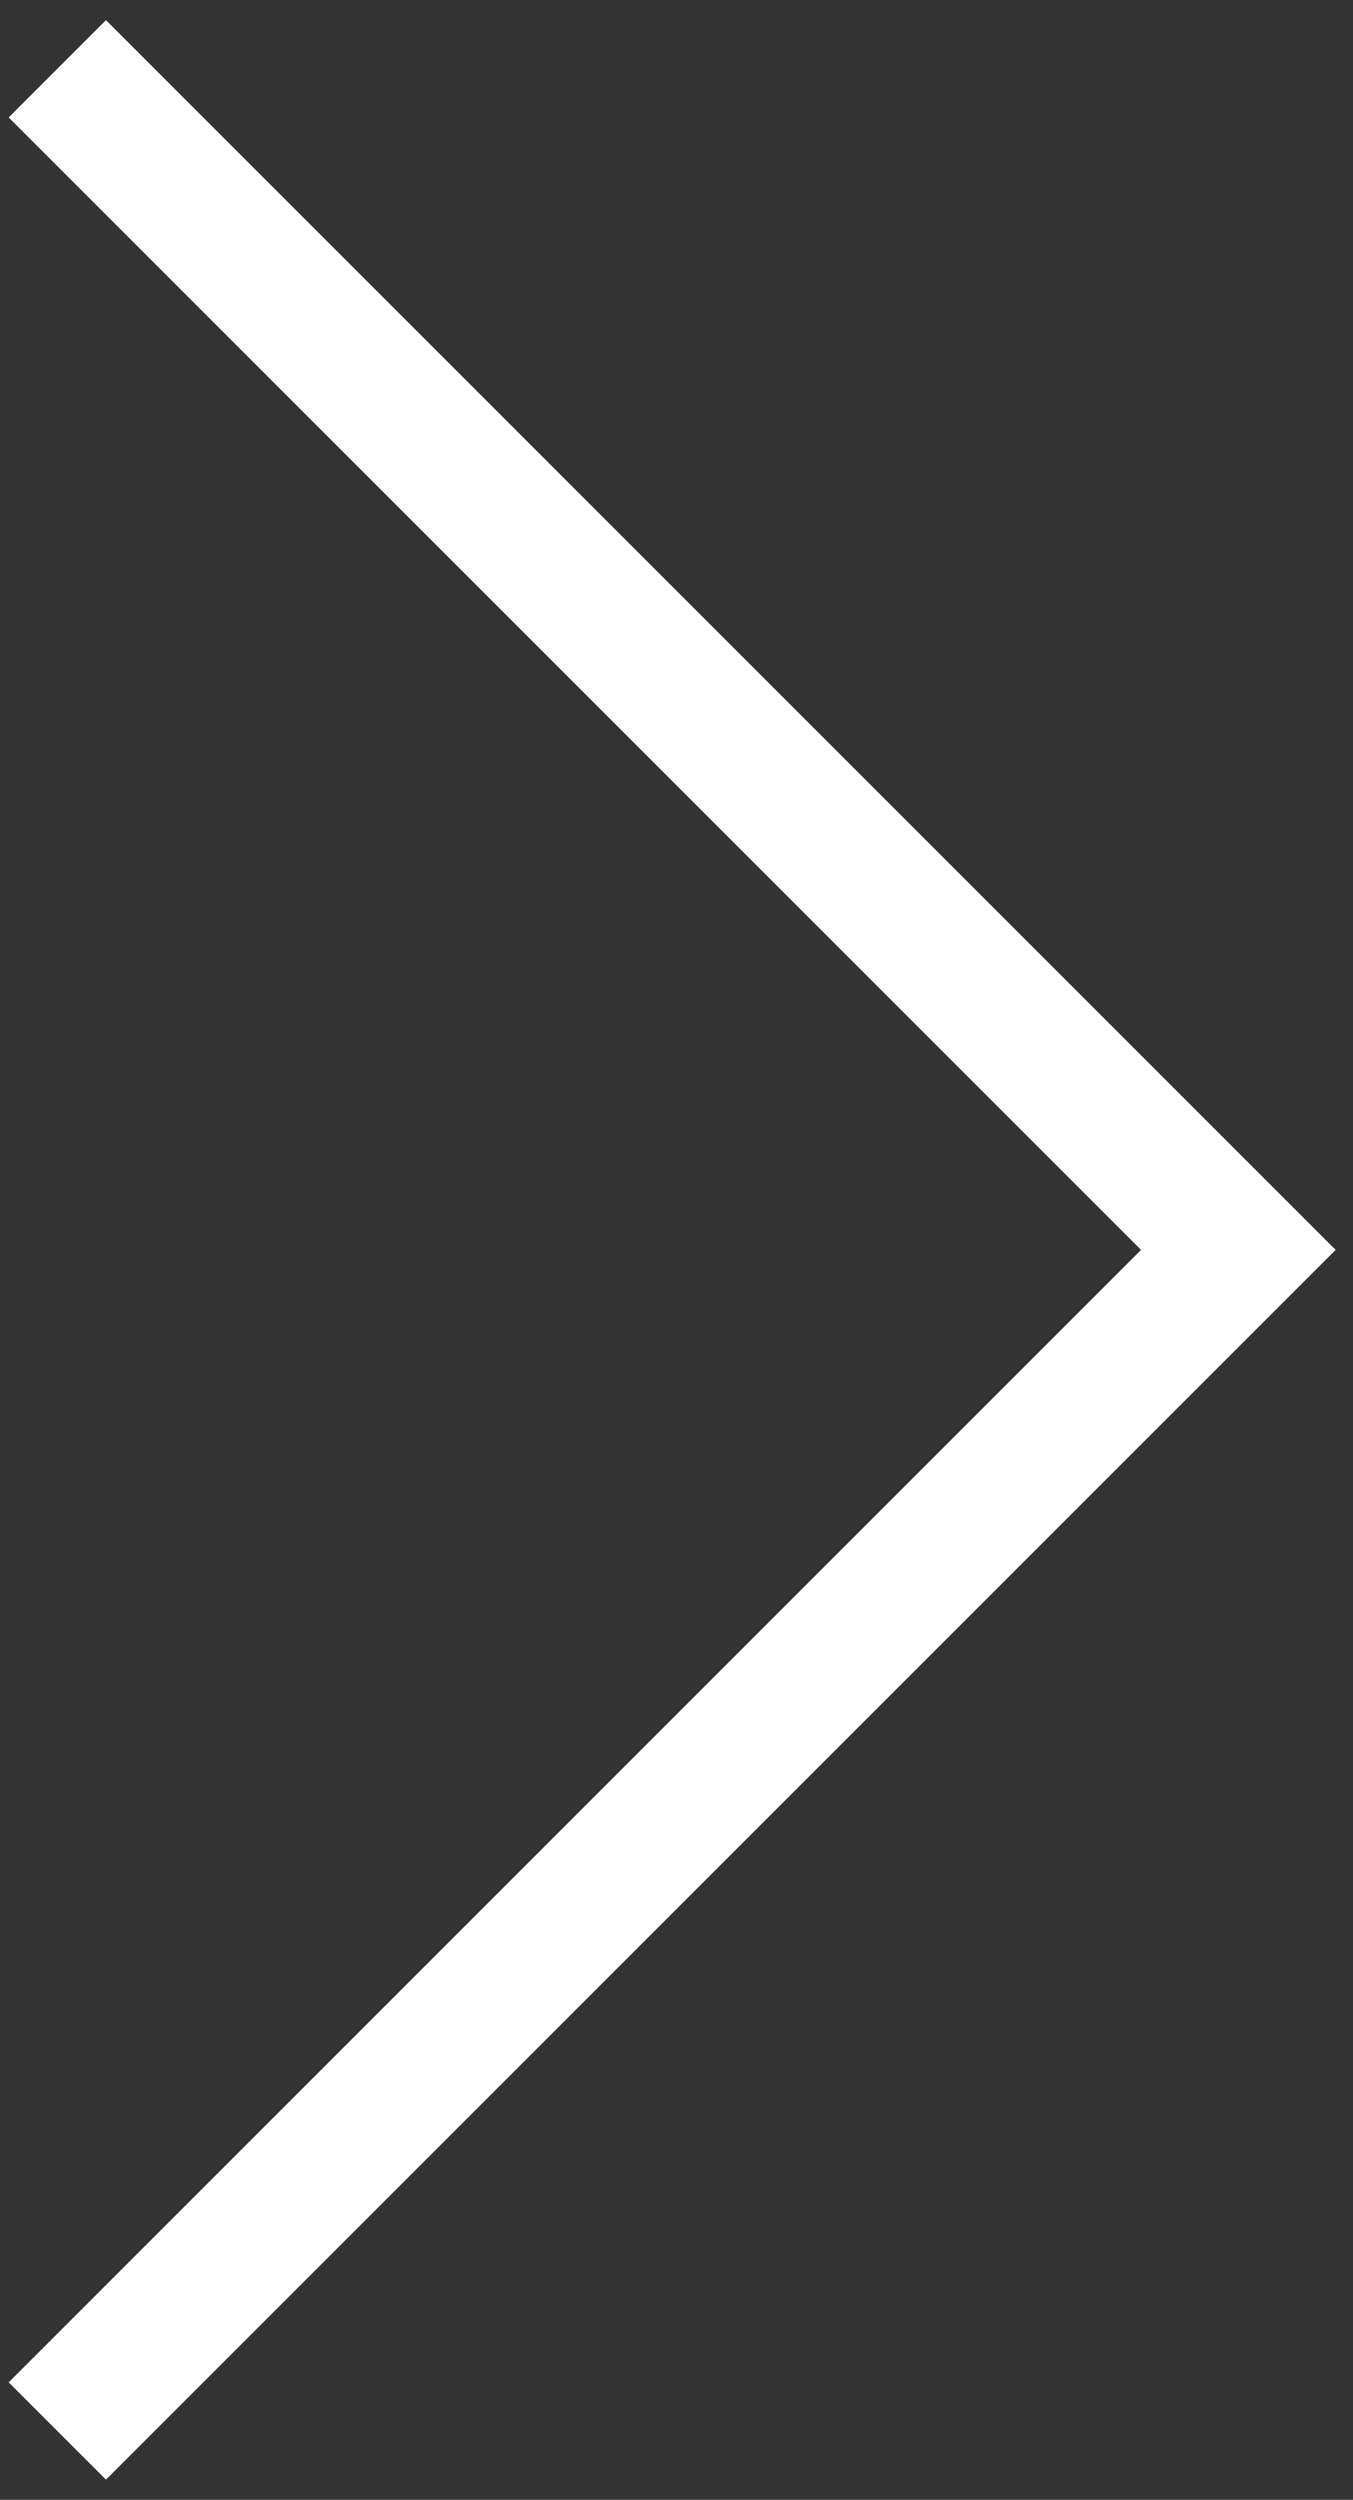
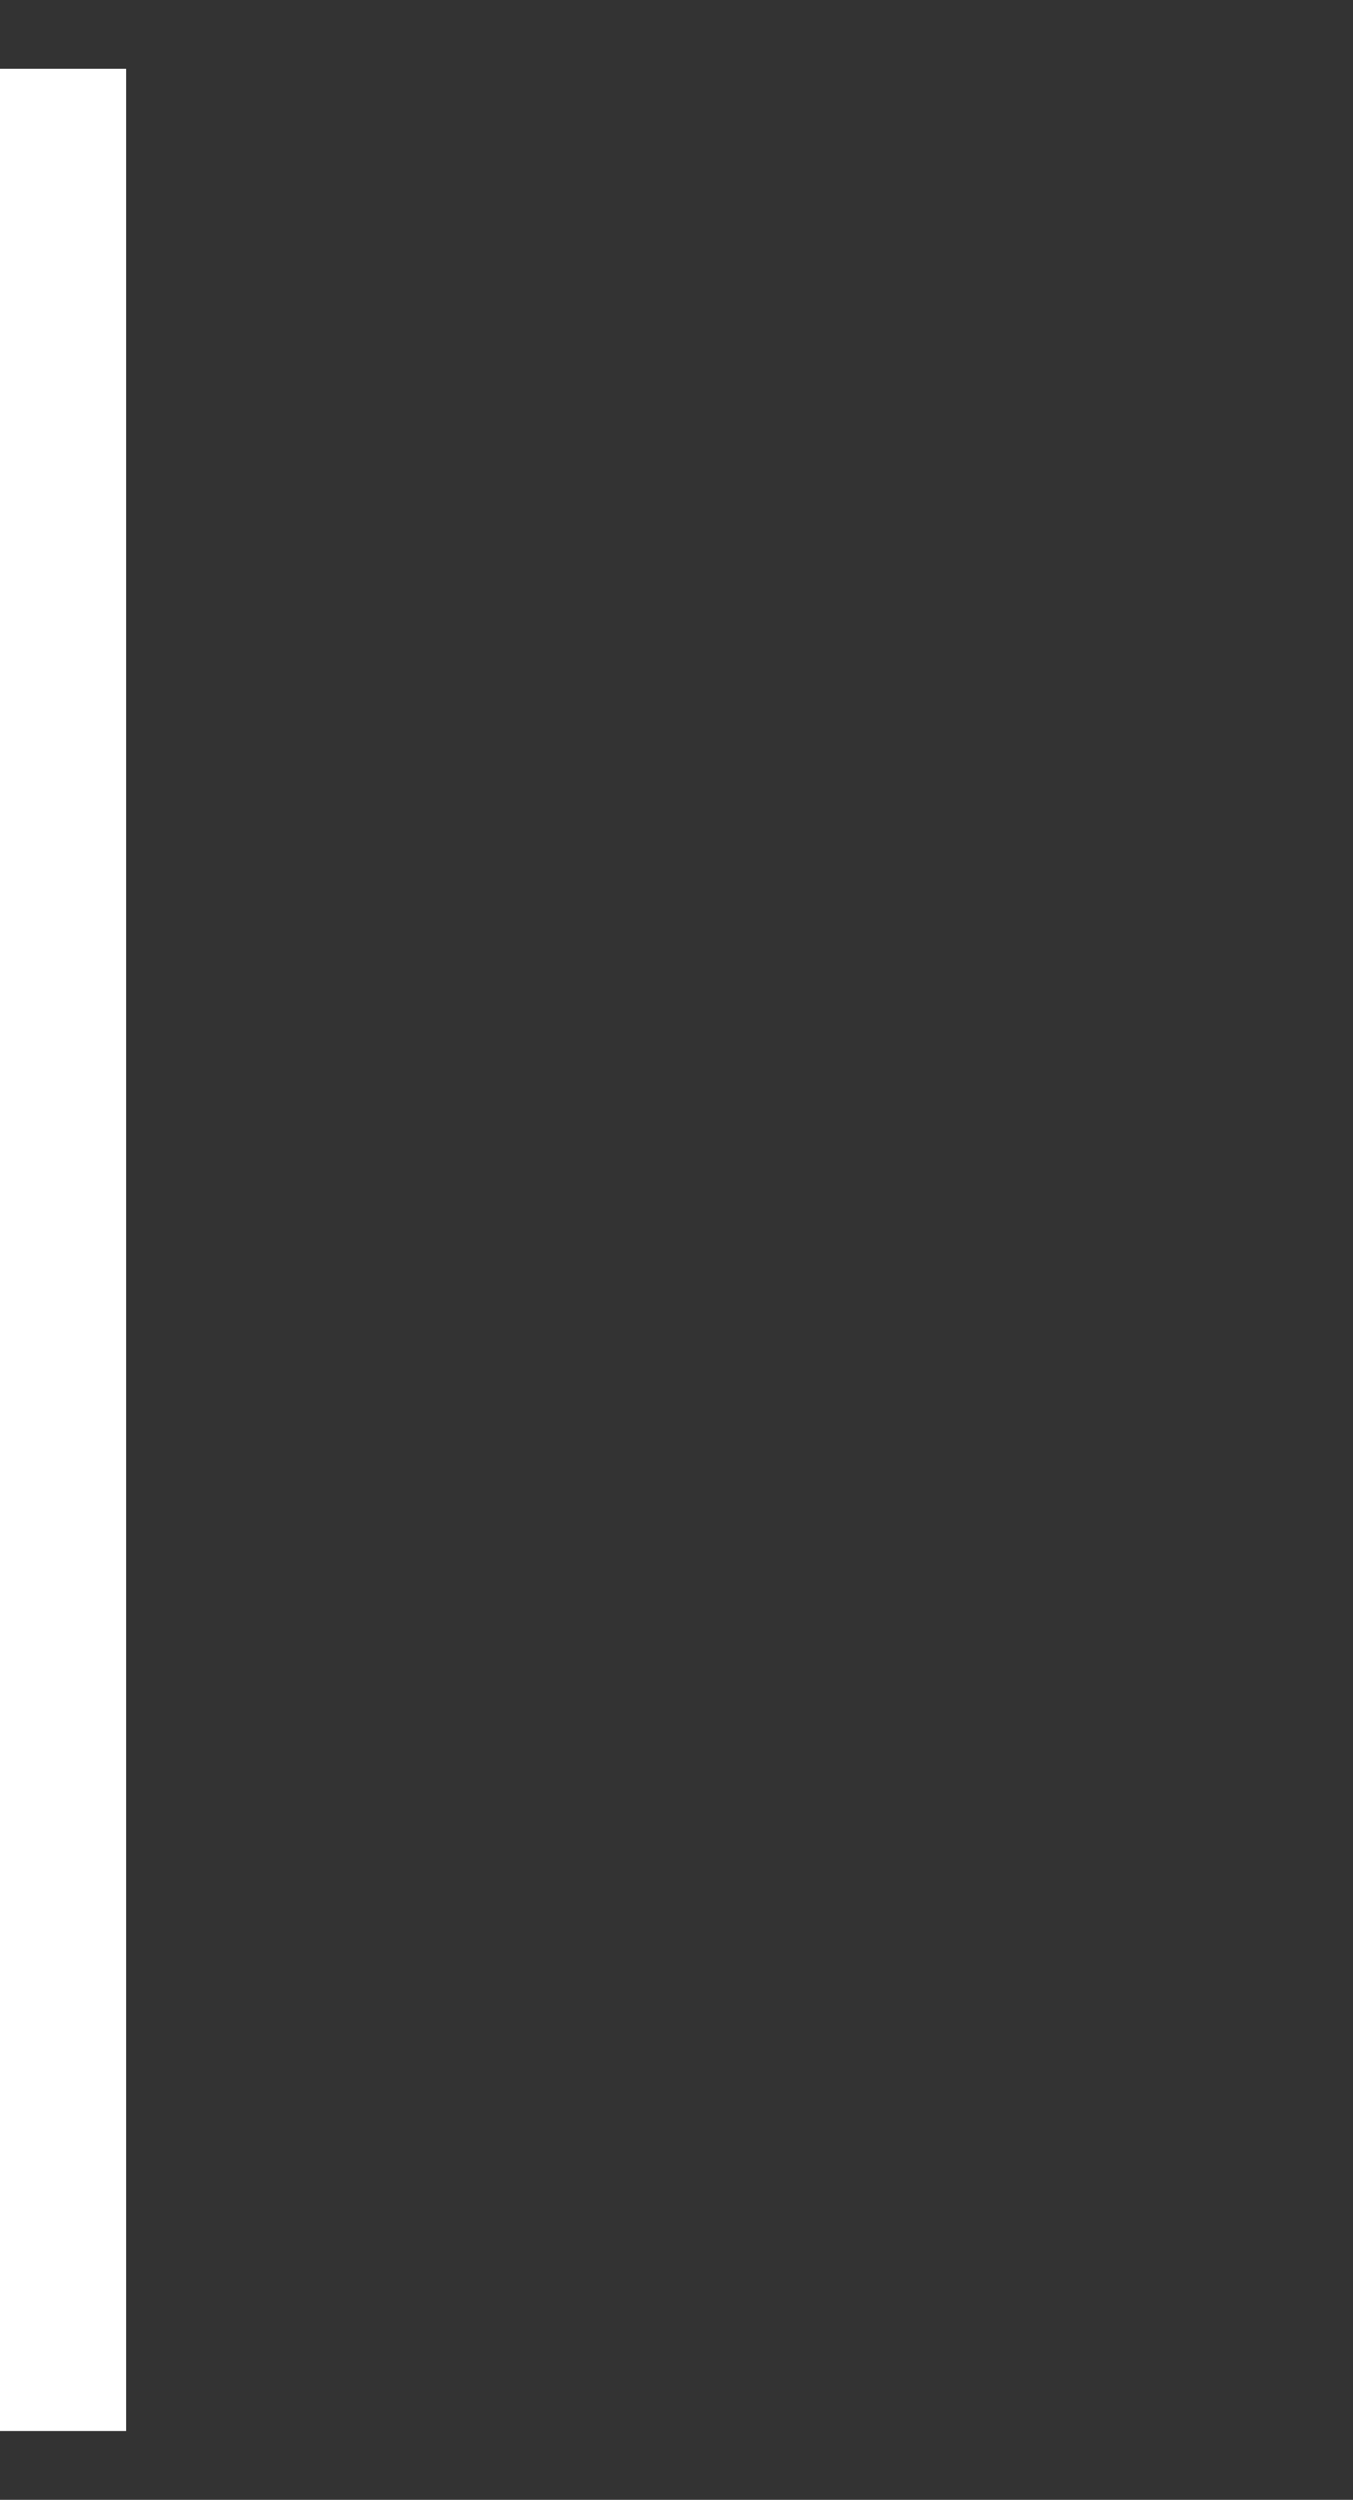
<svg xmlns="http://www.w3.org/2000/svg" width="59" height="109" viewBox="0 0 59 109" fill="none">
  <rect x="0" y="0" width="59" height="109" fill="#333333" stroke="none" />
-   <path d="M2.5 106L54 54.5L2.5 3" stroke="white" stroke-width="6" />
+   <path d="M2.5 106L2.5 3" stroke="white" stroke-width="6" />
</svg>